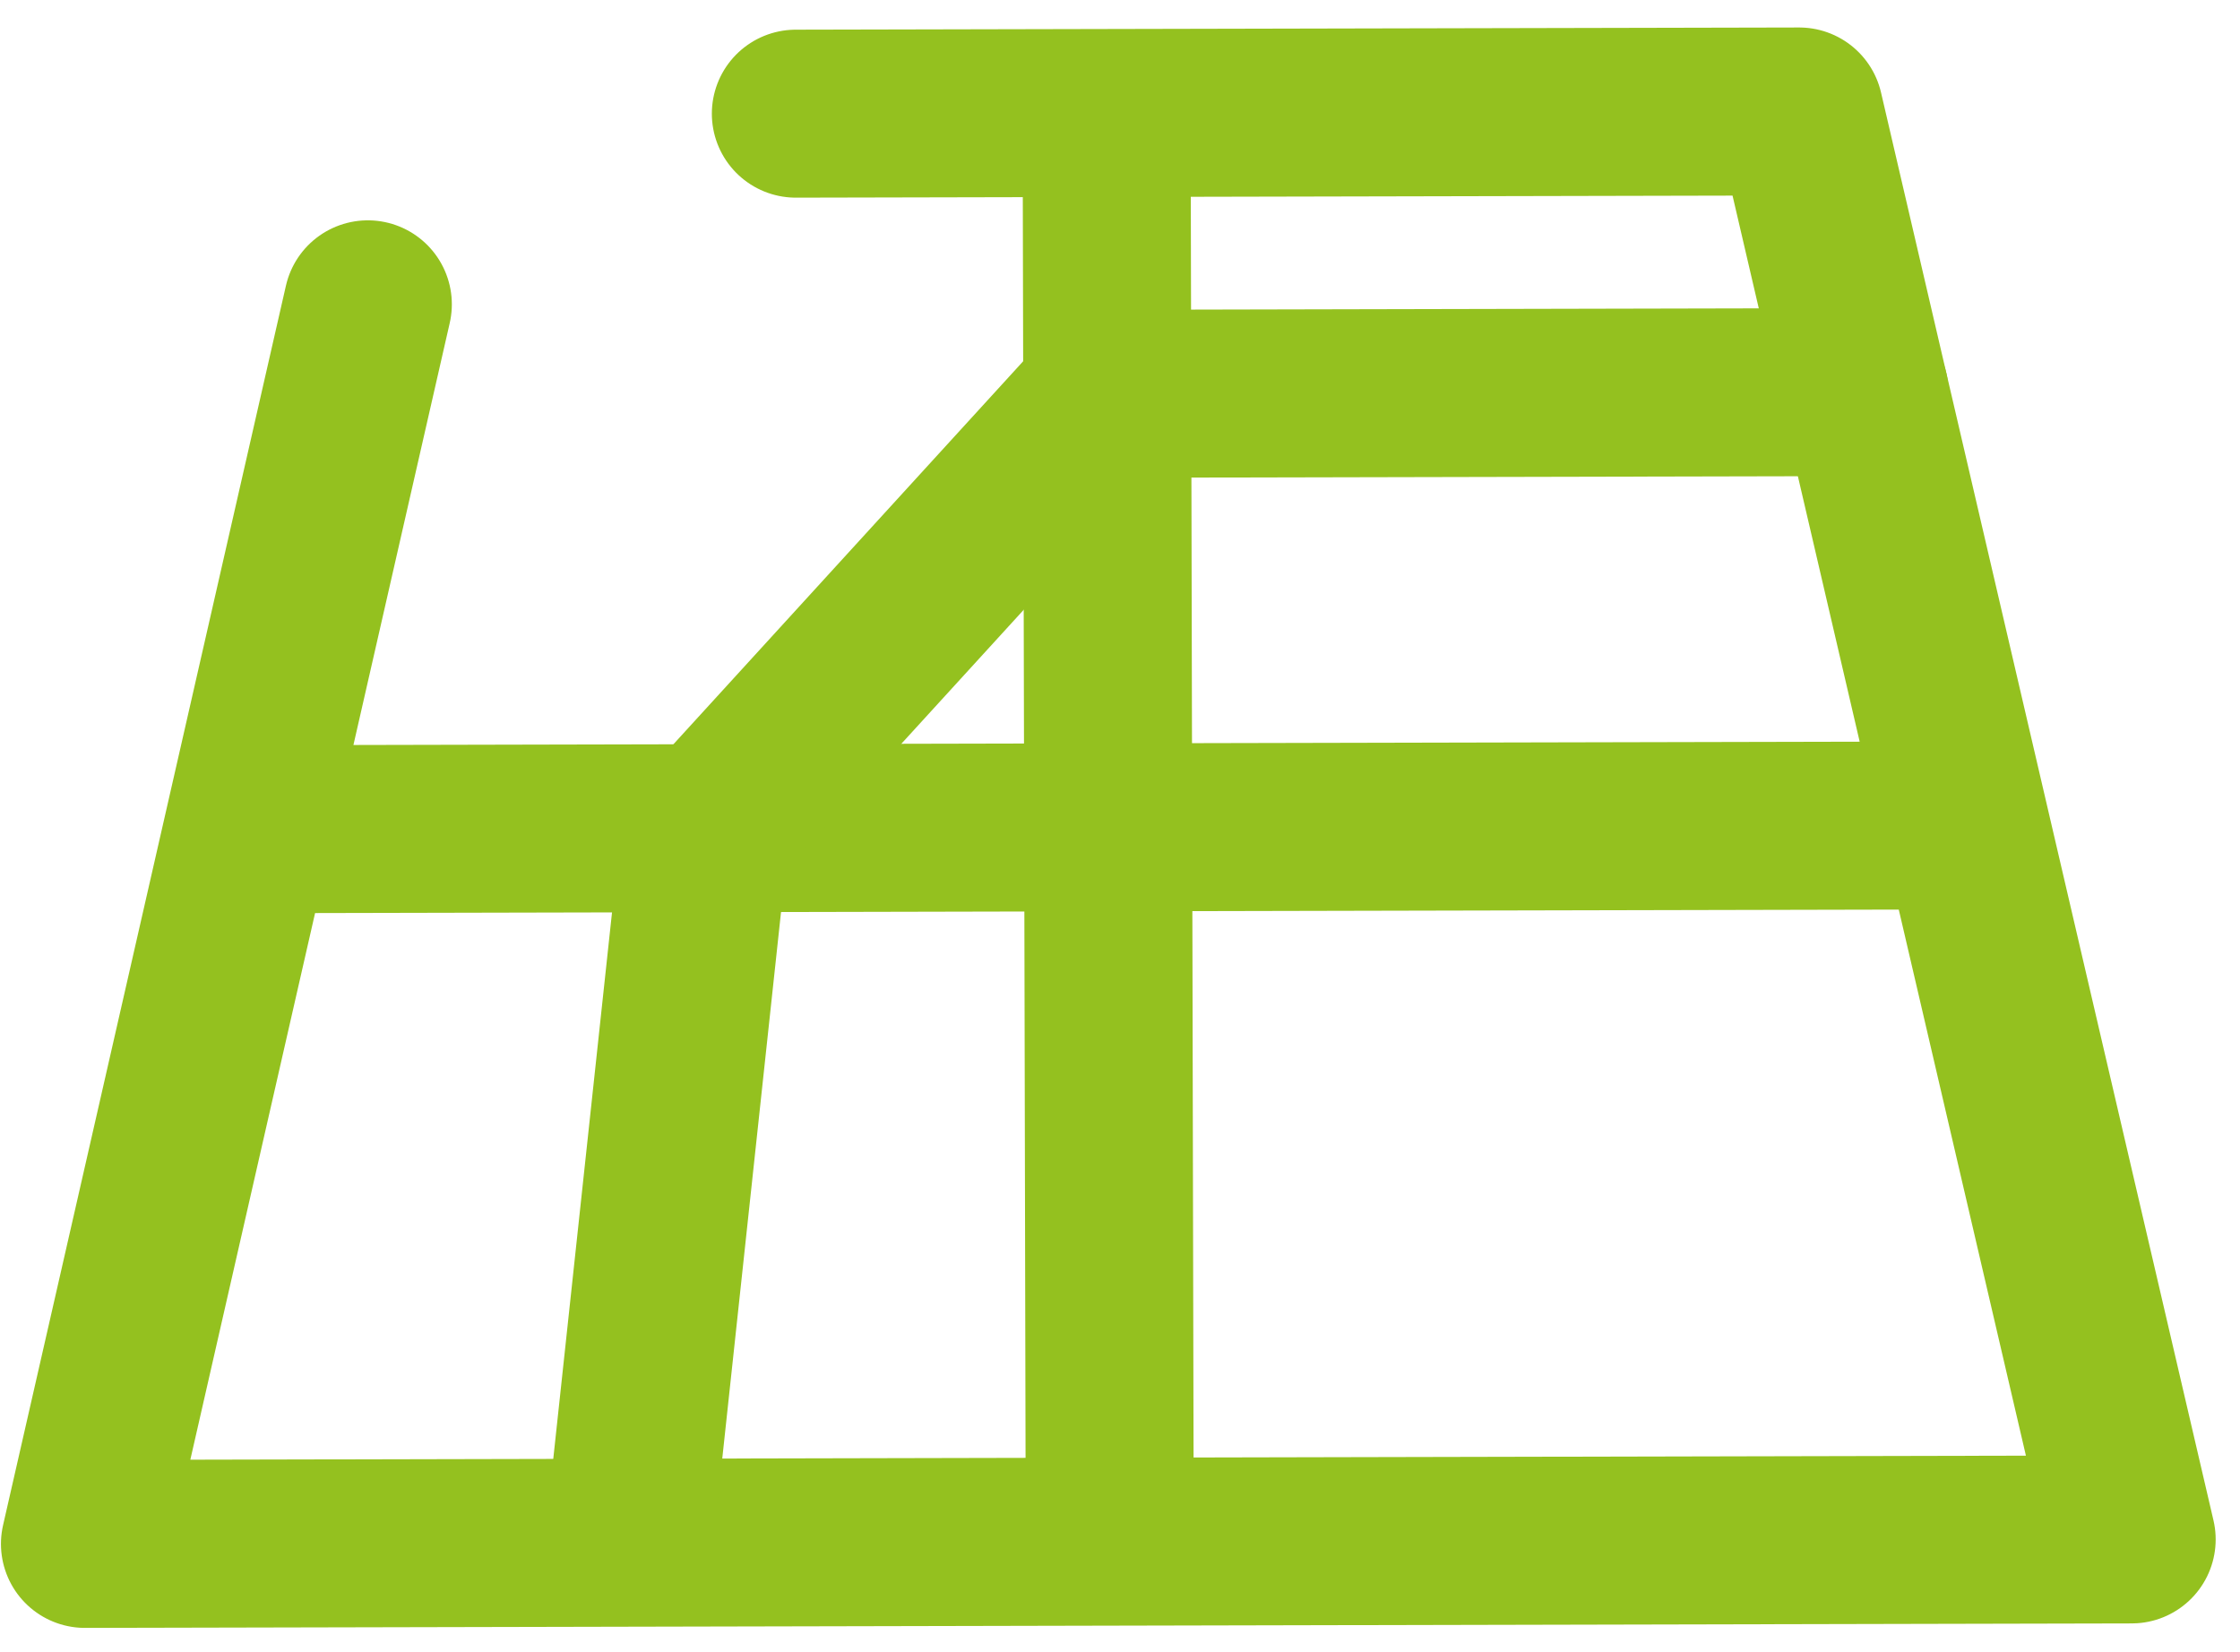
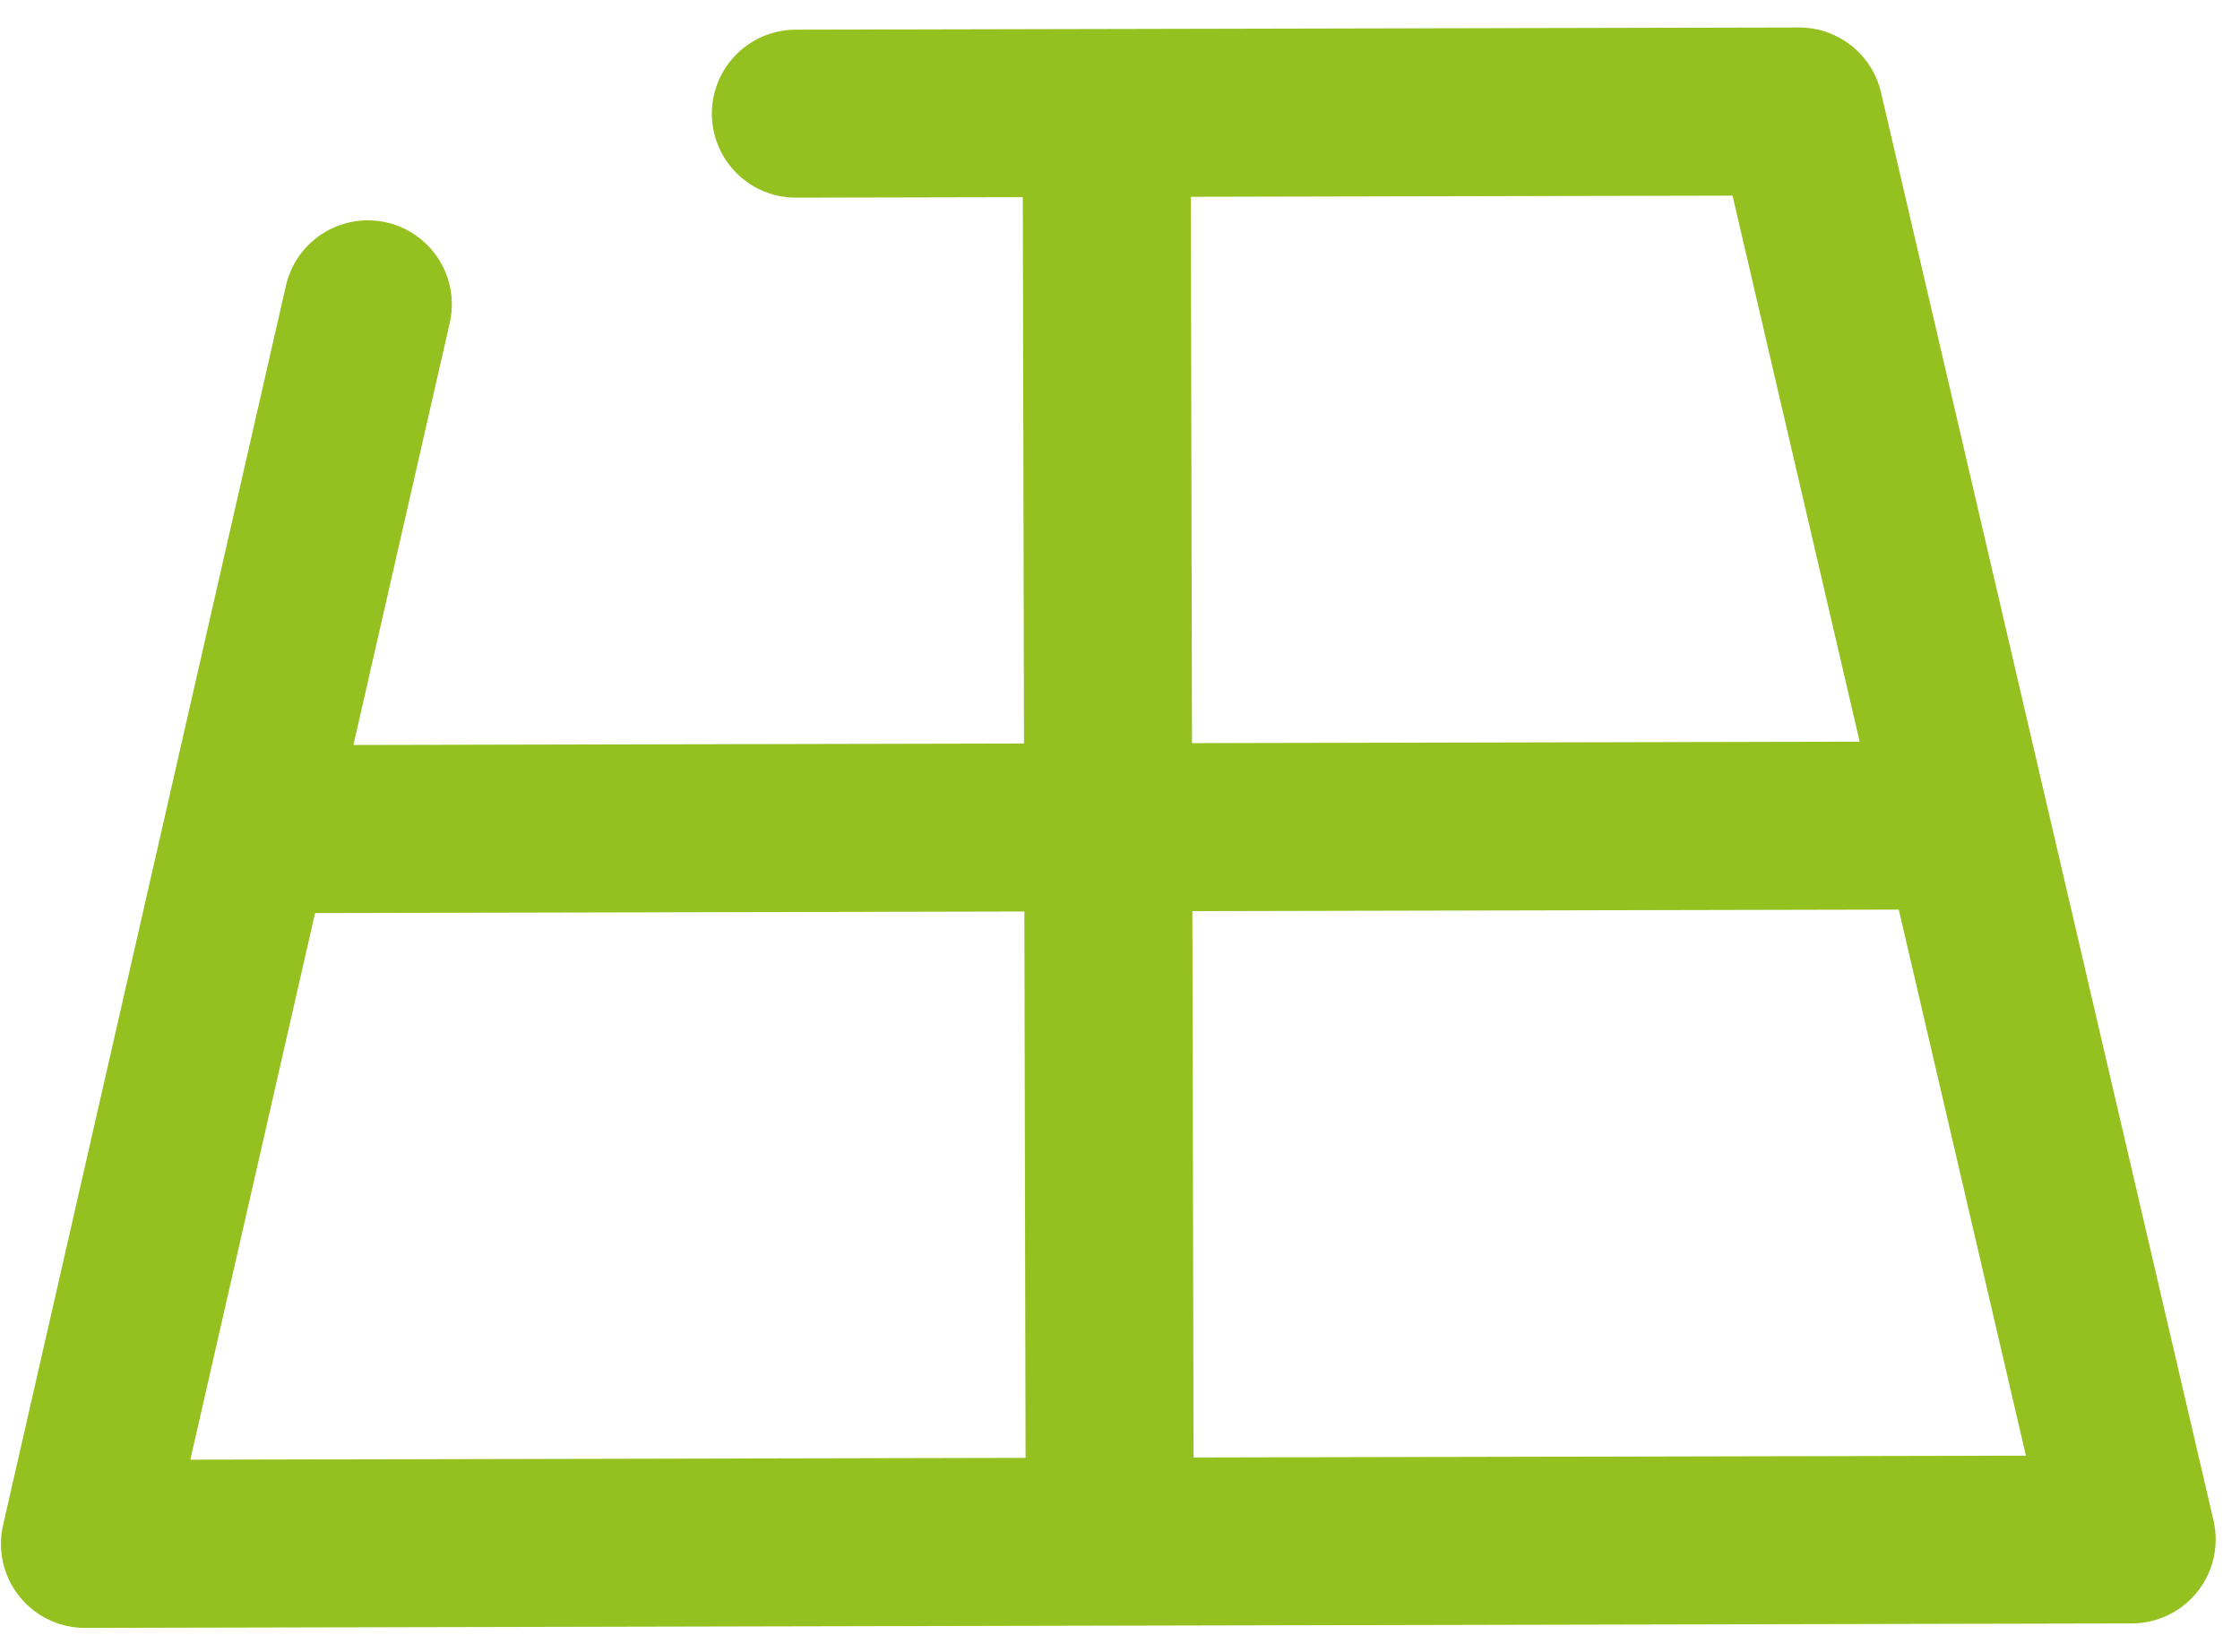
<svg xmlns="http://www.w3.org/2000/svg" width="80" height="59" viewBox="0 0 80 59" fill="none">
  <path d="M28.423 4.06L64.257 3.982L76.131 54.987L3.034 55.147L13.137 10.87M9.689 29.617L69.468 29.486M39.522 4.036L39.633 54.693" stroke="#94C11F" stroke-width="6" stroke-miterlimit="10" stroke-linecap="round" stroke-linejoin="round" />
-   <path d="M22.495 54.73L25.175 29.802L39.544 14.065L66.59 14.006" stroke="#94C11F" stroke-width="6" stroke-miterlimit="10" stroke-linecap="round" stroke-linejoin="round" />
</svg>